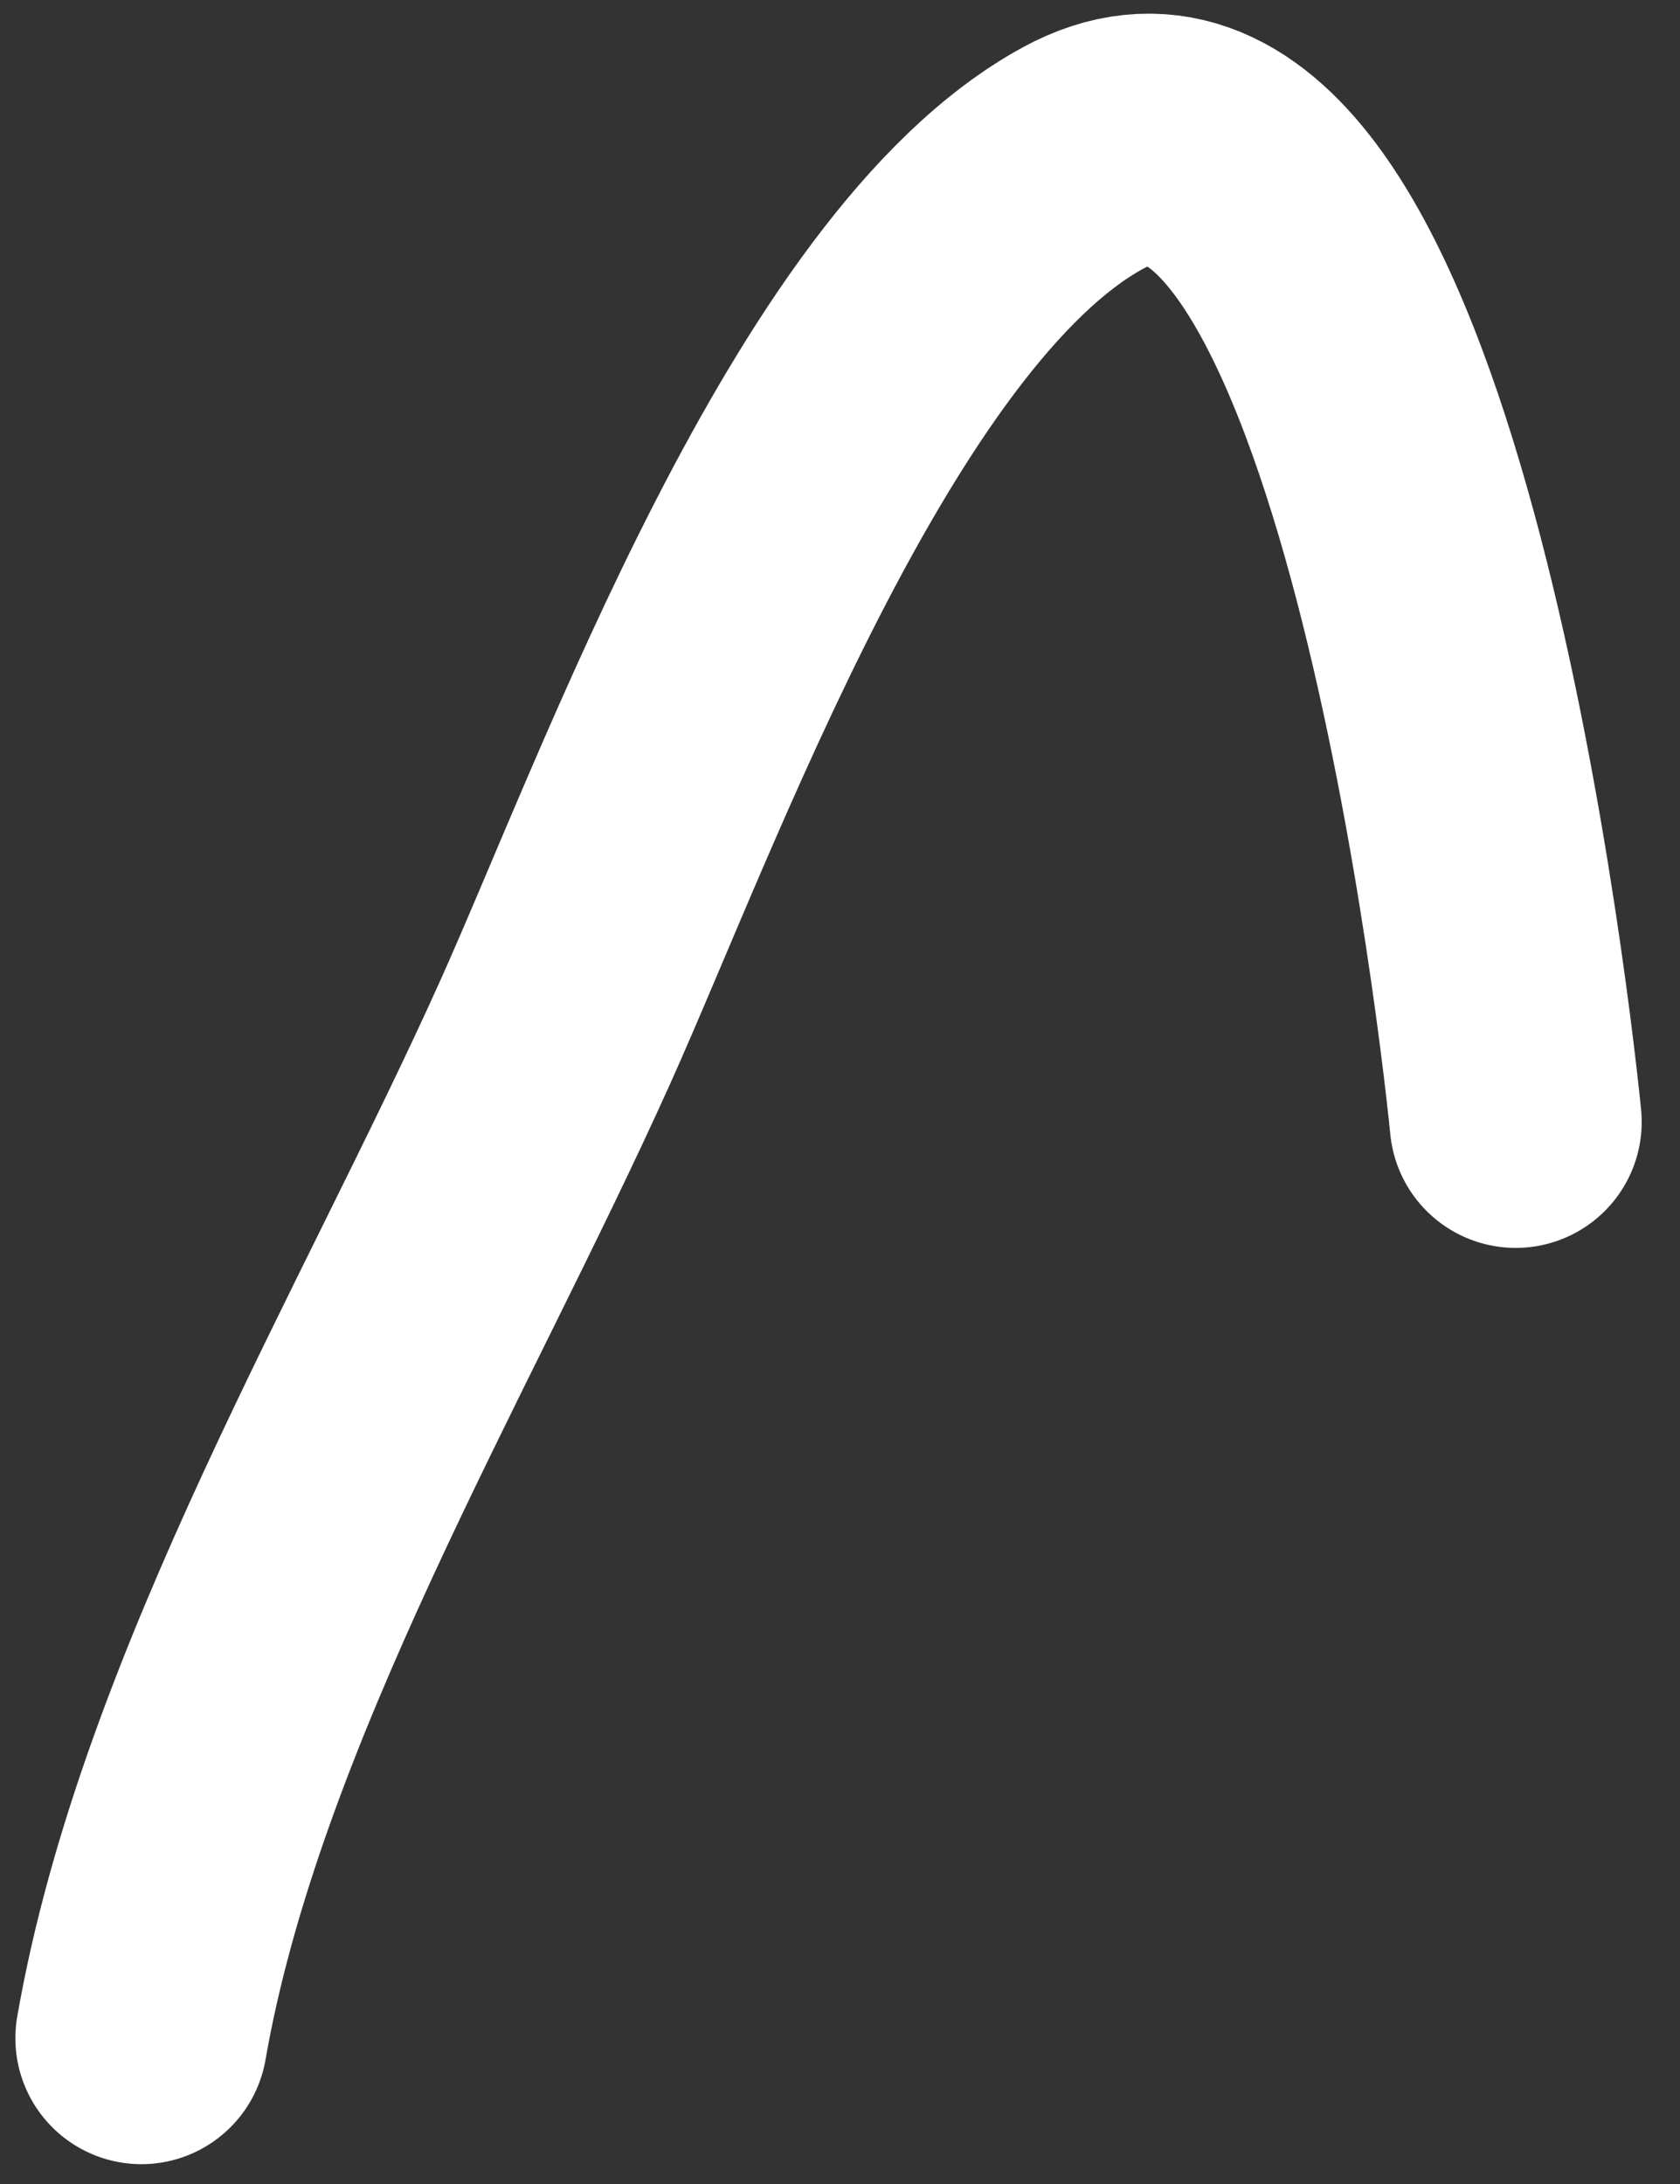
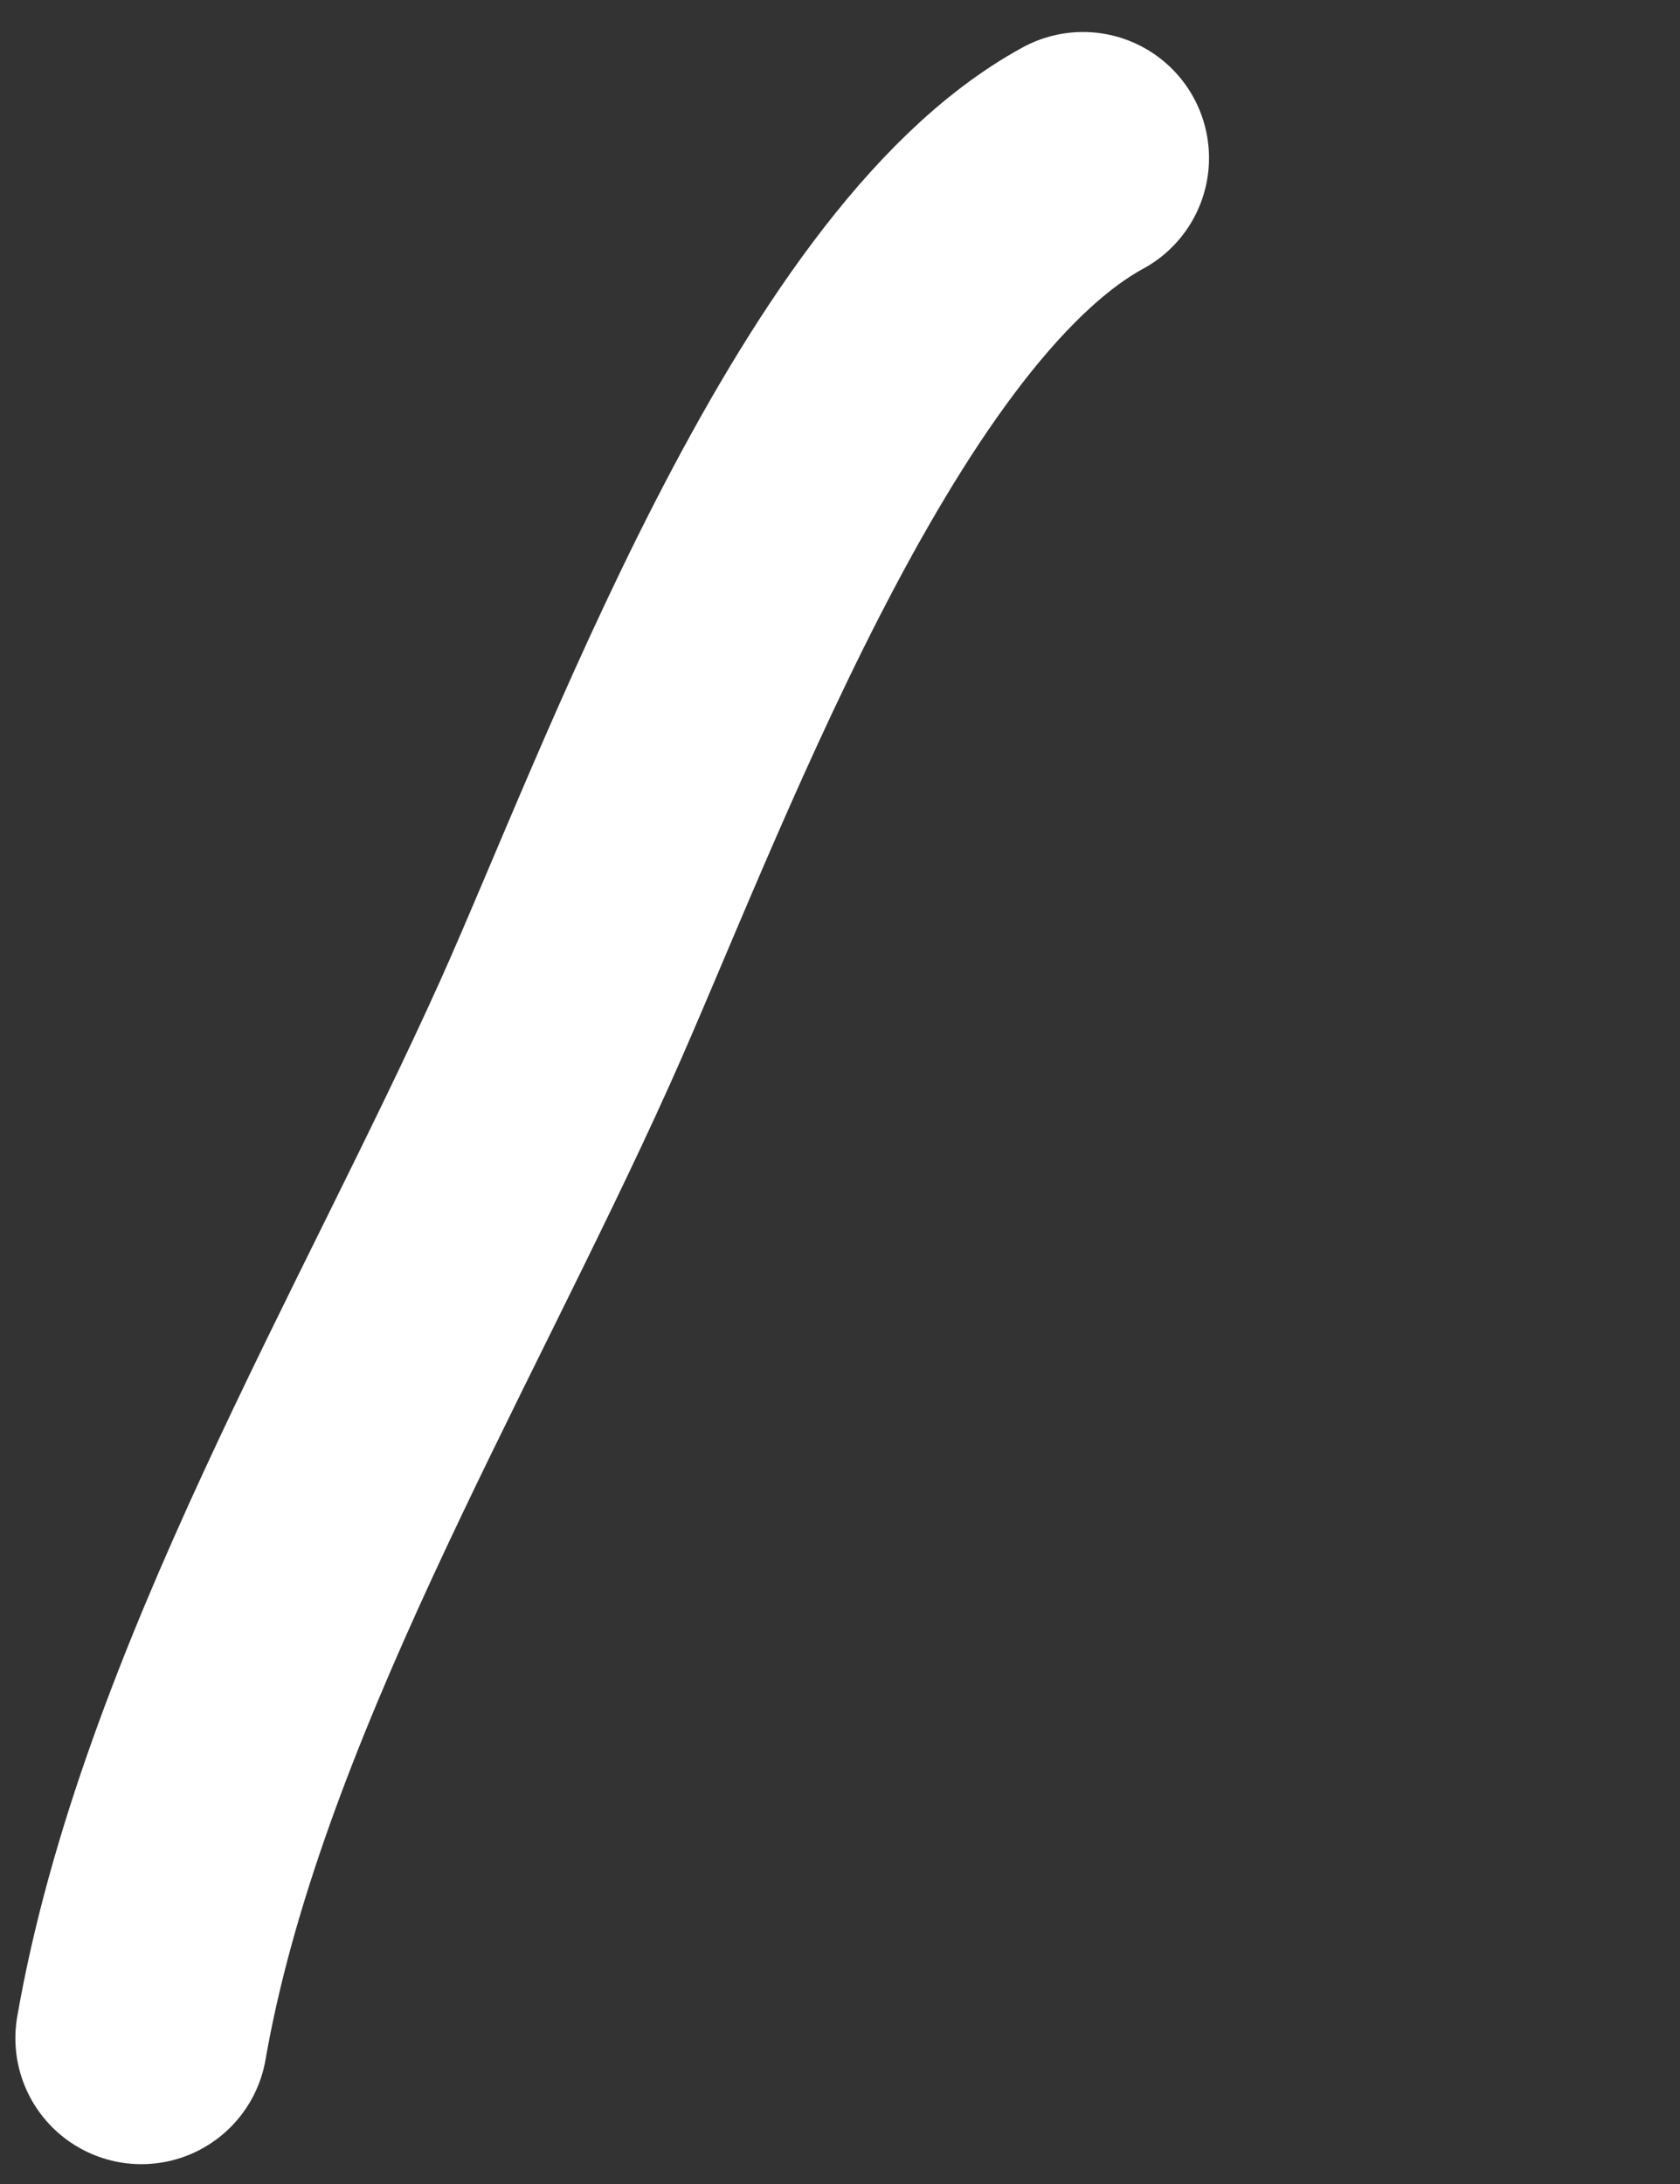
<svg xmlns="http://www.w3.org/2000/svg" width="20" height="26" viewBox="0 0 20 26" fill="none">
  <rect x="0" y="0" width="20" height="26" fill="#333333" stroke="none" />
-   <path d="M1.683 24.264C2.384 20.235 4.939 16 6.606 12.296C7.828 9.581 10.032 3.442 12.893 1.881C16.458 -0.064 17.865 11.569 18.044 13.356" stroke="white" stroke-width="3" stroke-linecap="round" />
+   <path d="M1.683 24.264C2.384 20.235 4.939 16 6.606 12.296C7.828 9.581 10.032 3.442 12.893 1.881" stroke="white" stroke-width="3" stroke-linecap="round" />
</svg>